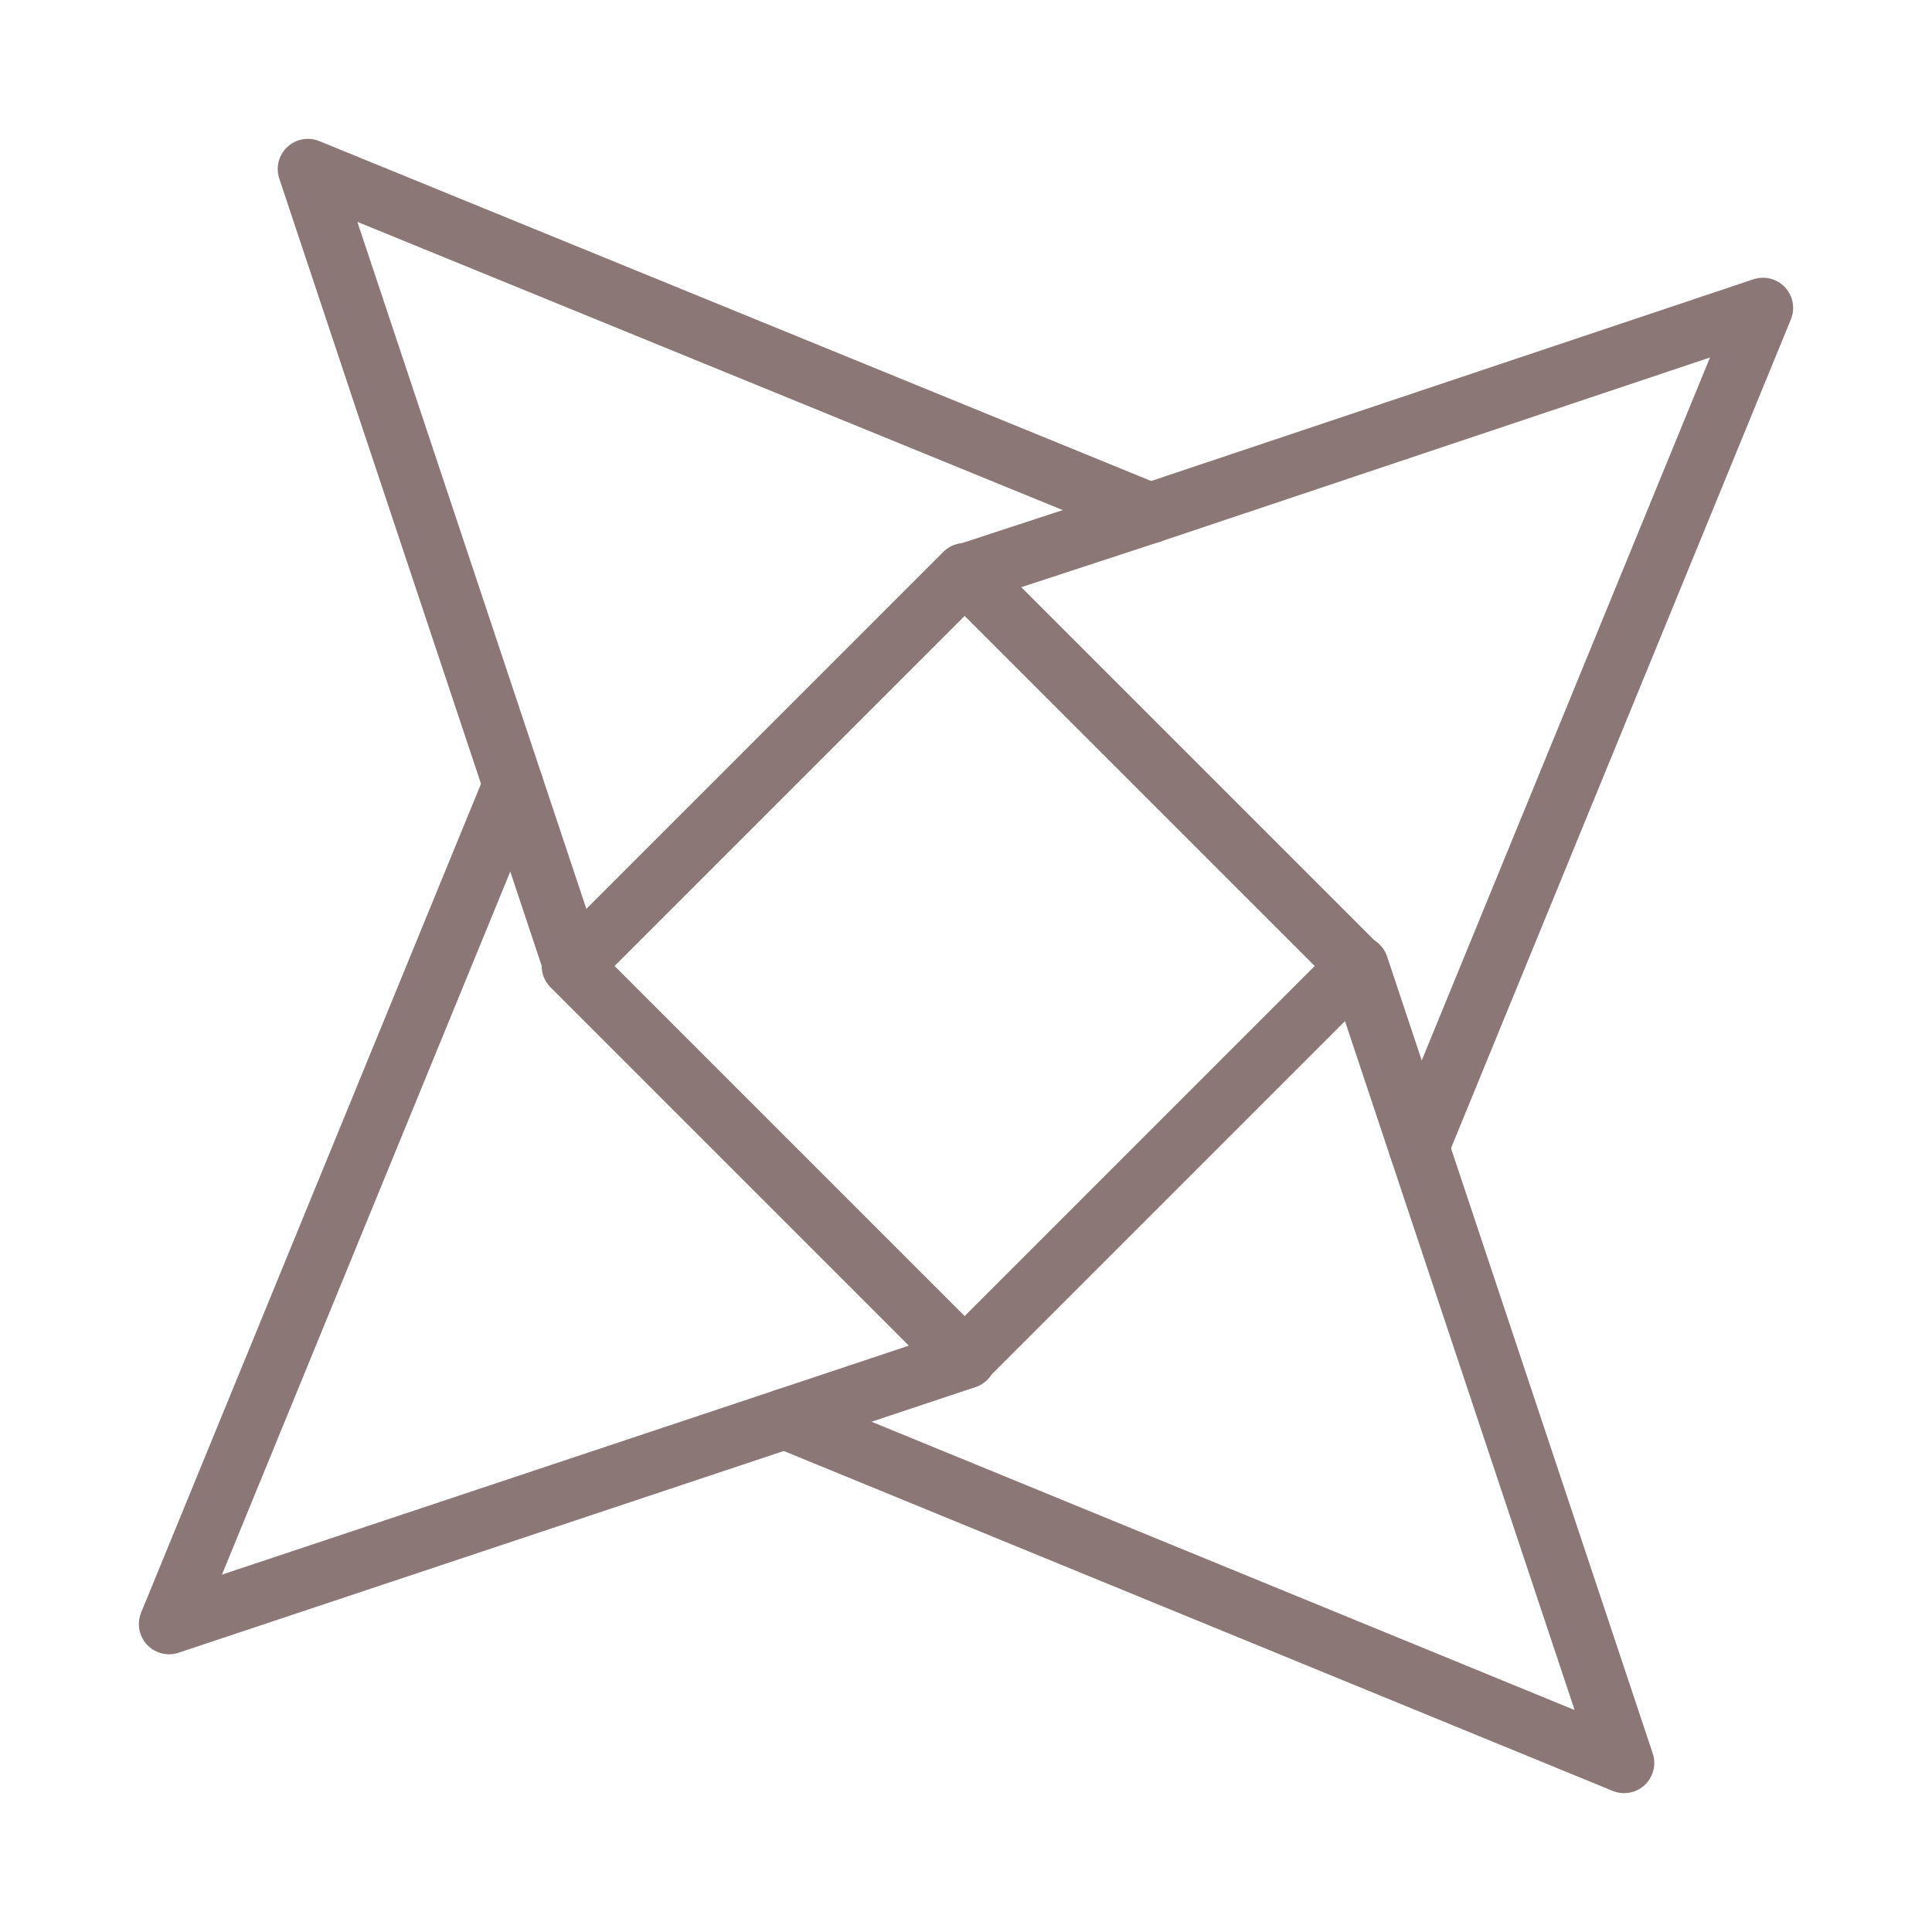
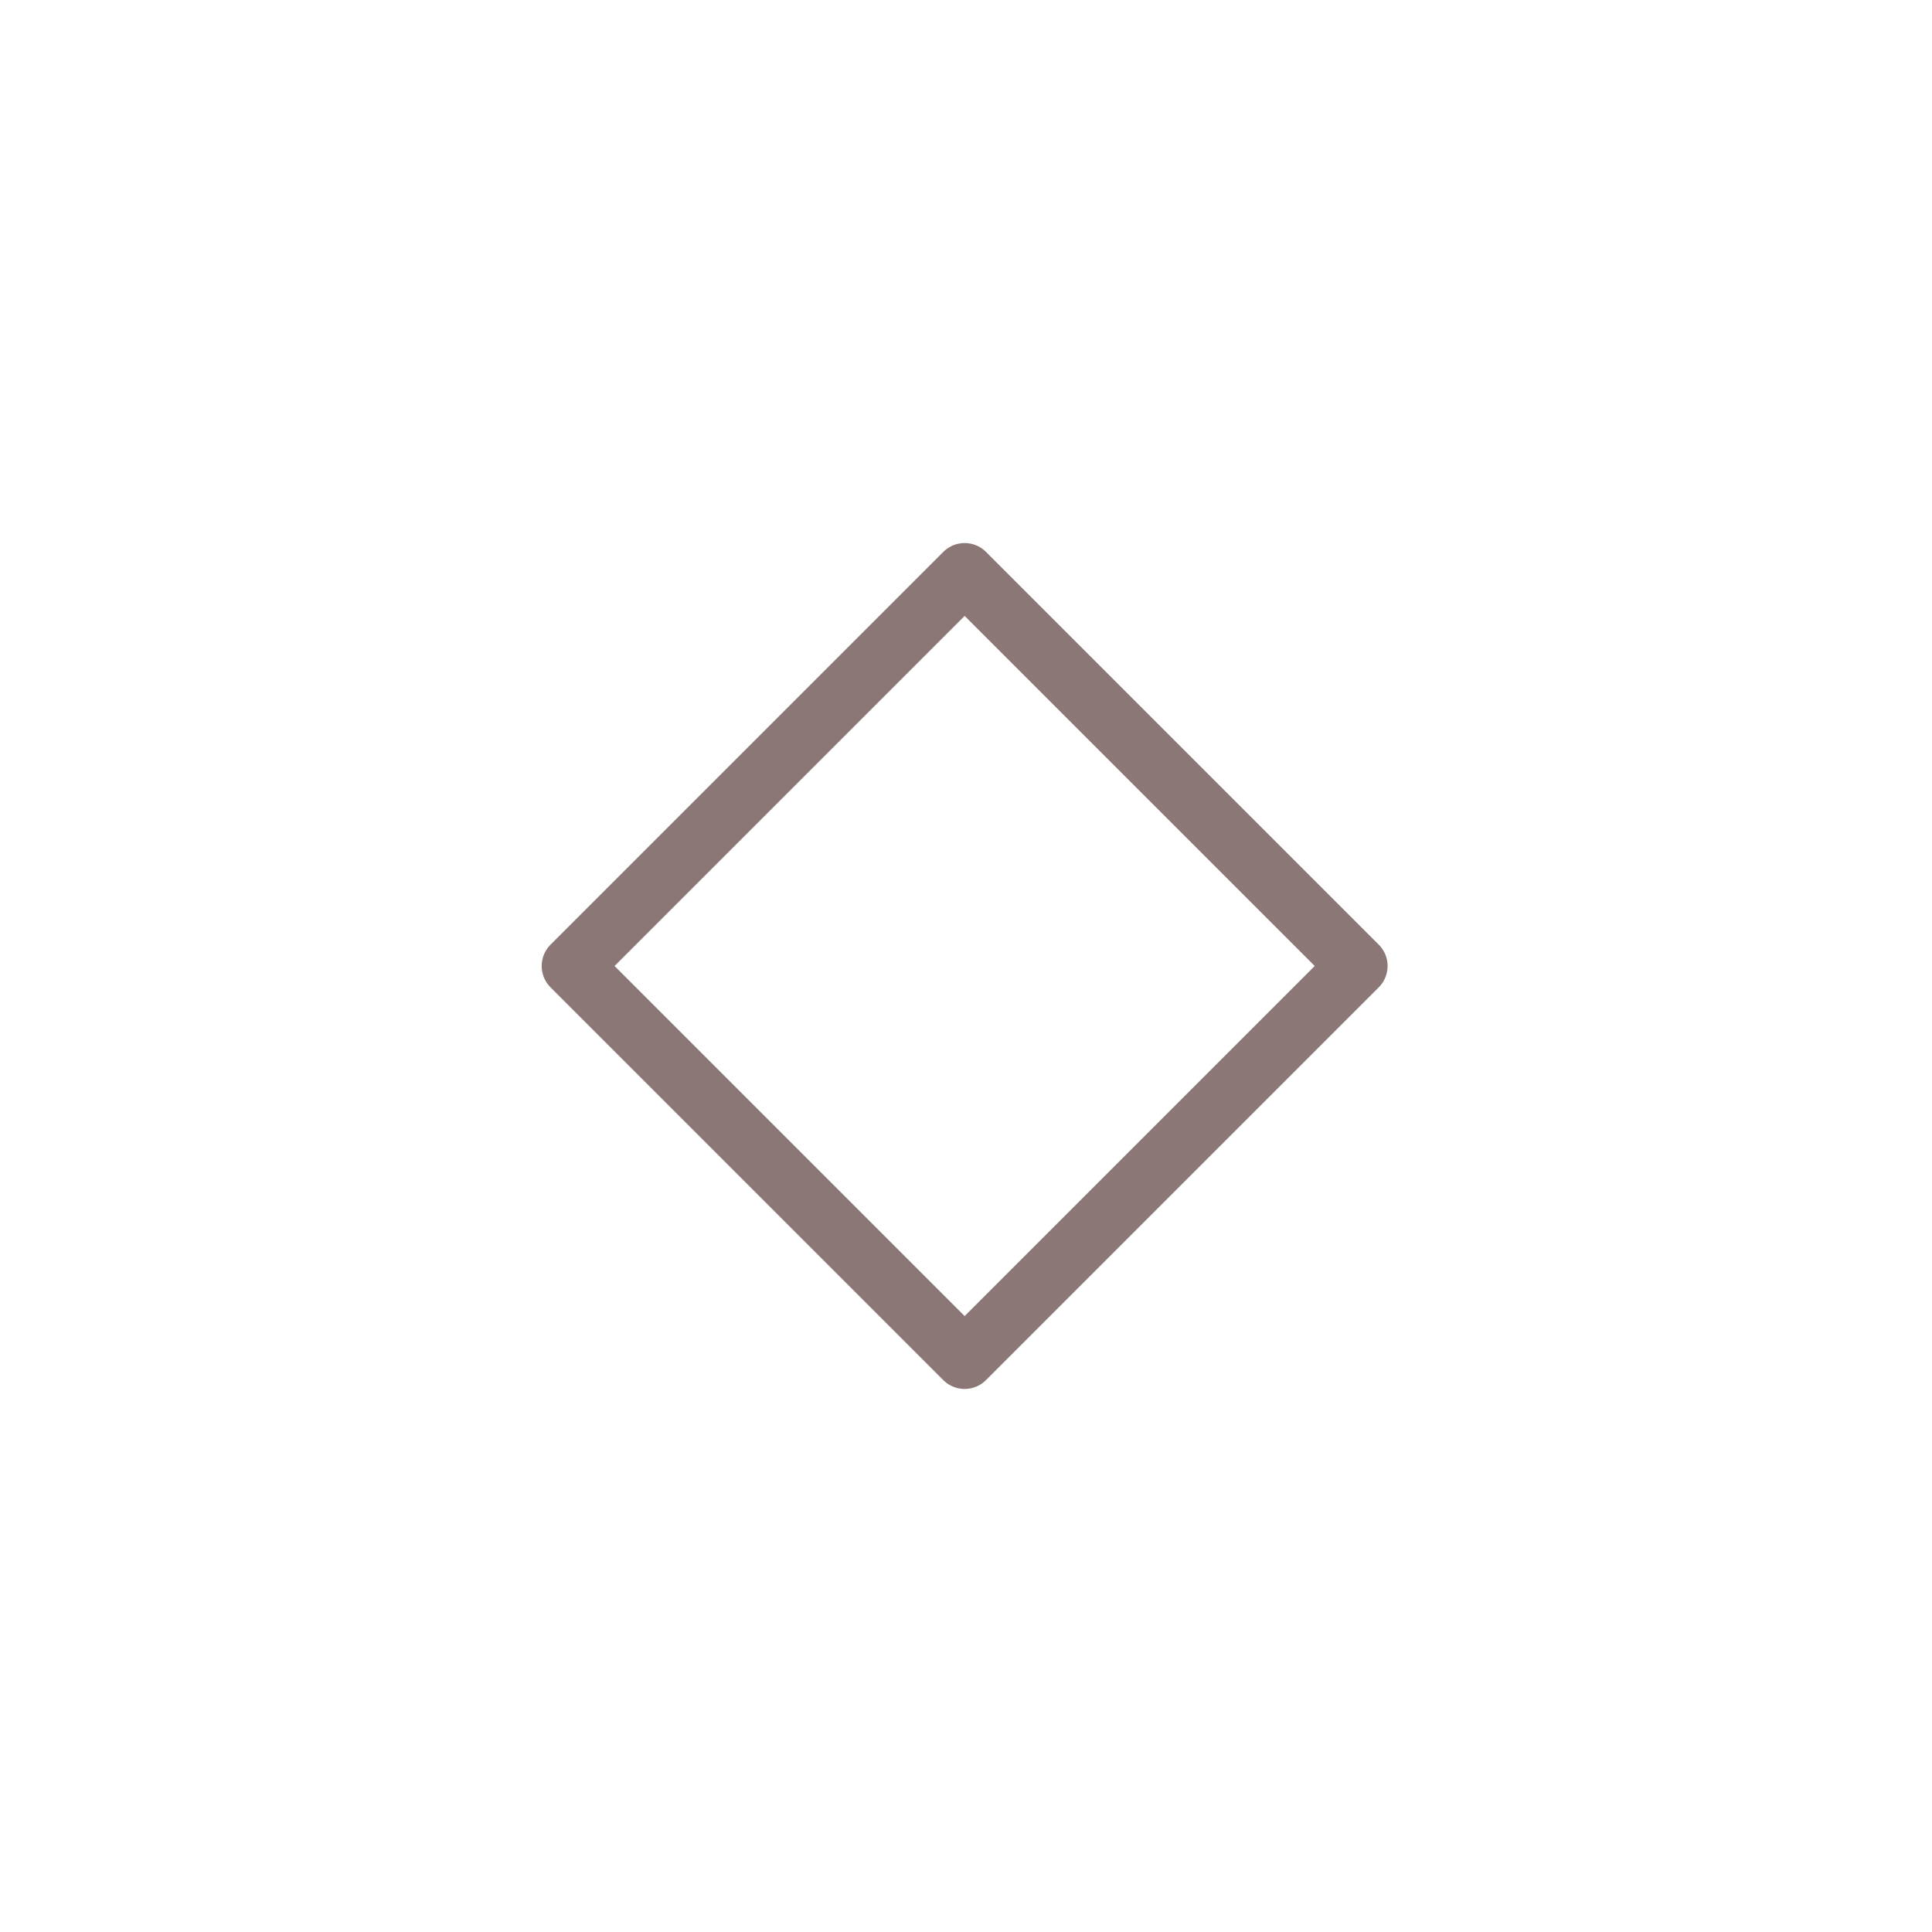
<svg xmlns="http://www.w3.org/2000/svg" id="Layer_1" version="1.1" viewBox="0 0 64 64">
  <defs>
    <style>
      .st0 {
        stroke-width: 2px;
      }

      .st0, .st1 {
        fill: none;
        stroke: #8c7777;
        stroke-linecap: round;
        stroke-linejoin: round;
      }

      .st1 {
        stroke-width: 2px;
      }
    </style>
  </defs>
  <rect class="st1" x="22.8" y="22.8" width="18.4" height="18.4" transform="translate(-13.3 32) rotate(-45)" />
-   <polyline class="st0" points="47 38 58.4 10.2 38.1 17 32 19" />
-   <polyline class="st0" points="17 26 5.6 53.8 26 47 32 45" />
-   <polyline class="st0" points="26 47 53.8 58.4 47 38 45 32" />
-   <polyline class="st0" points="38.1 17 10.2 5.6 17 26 19 32" />
</svg>